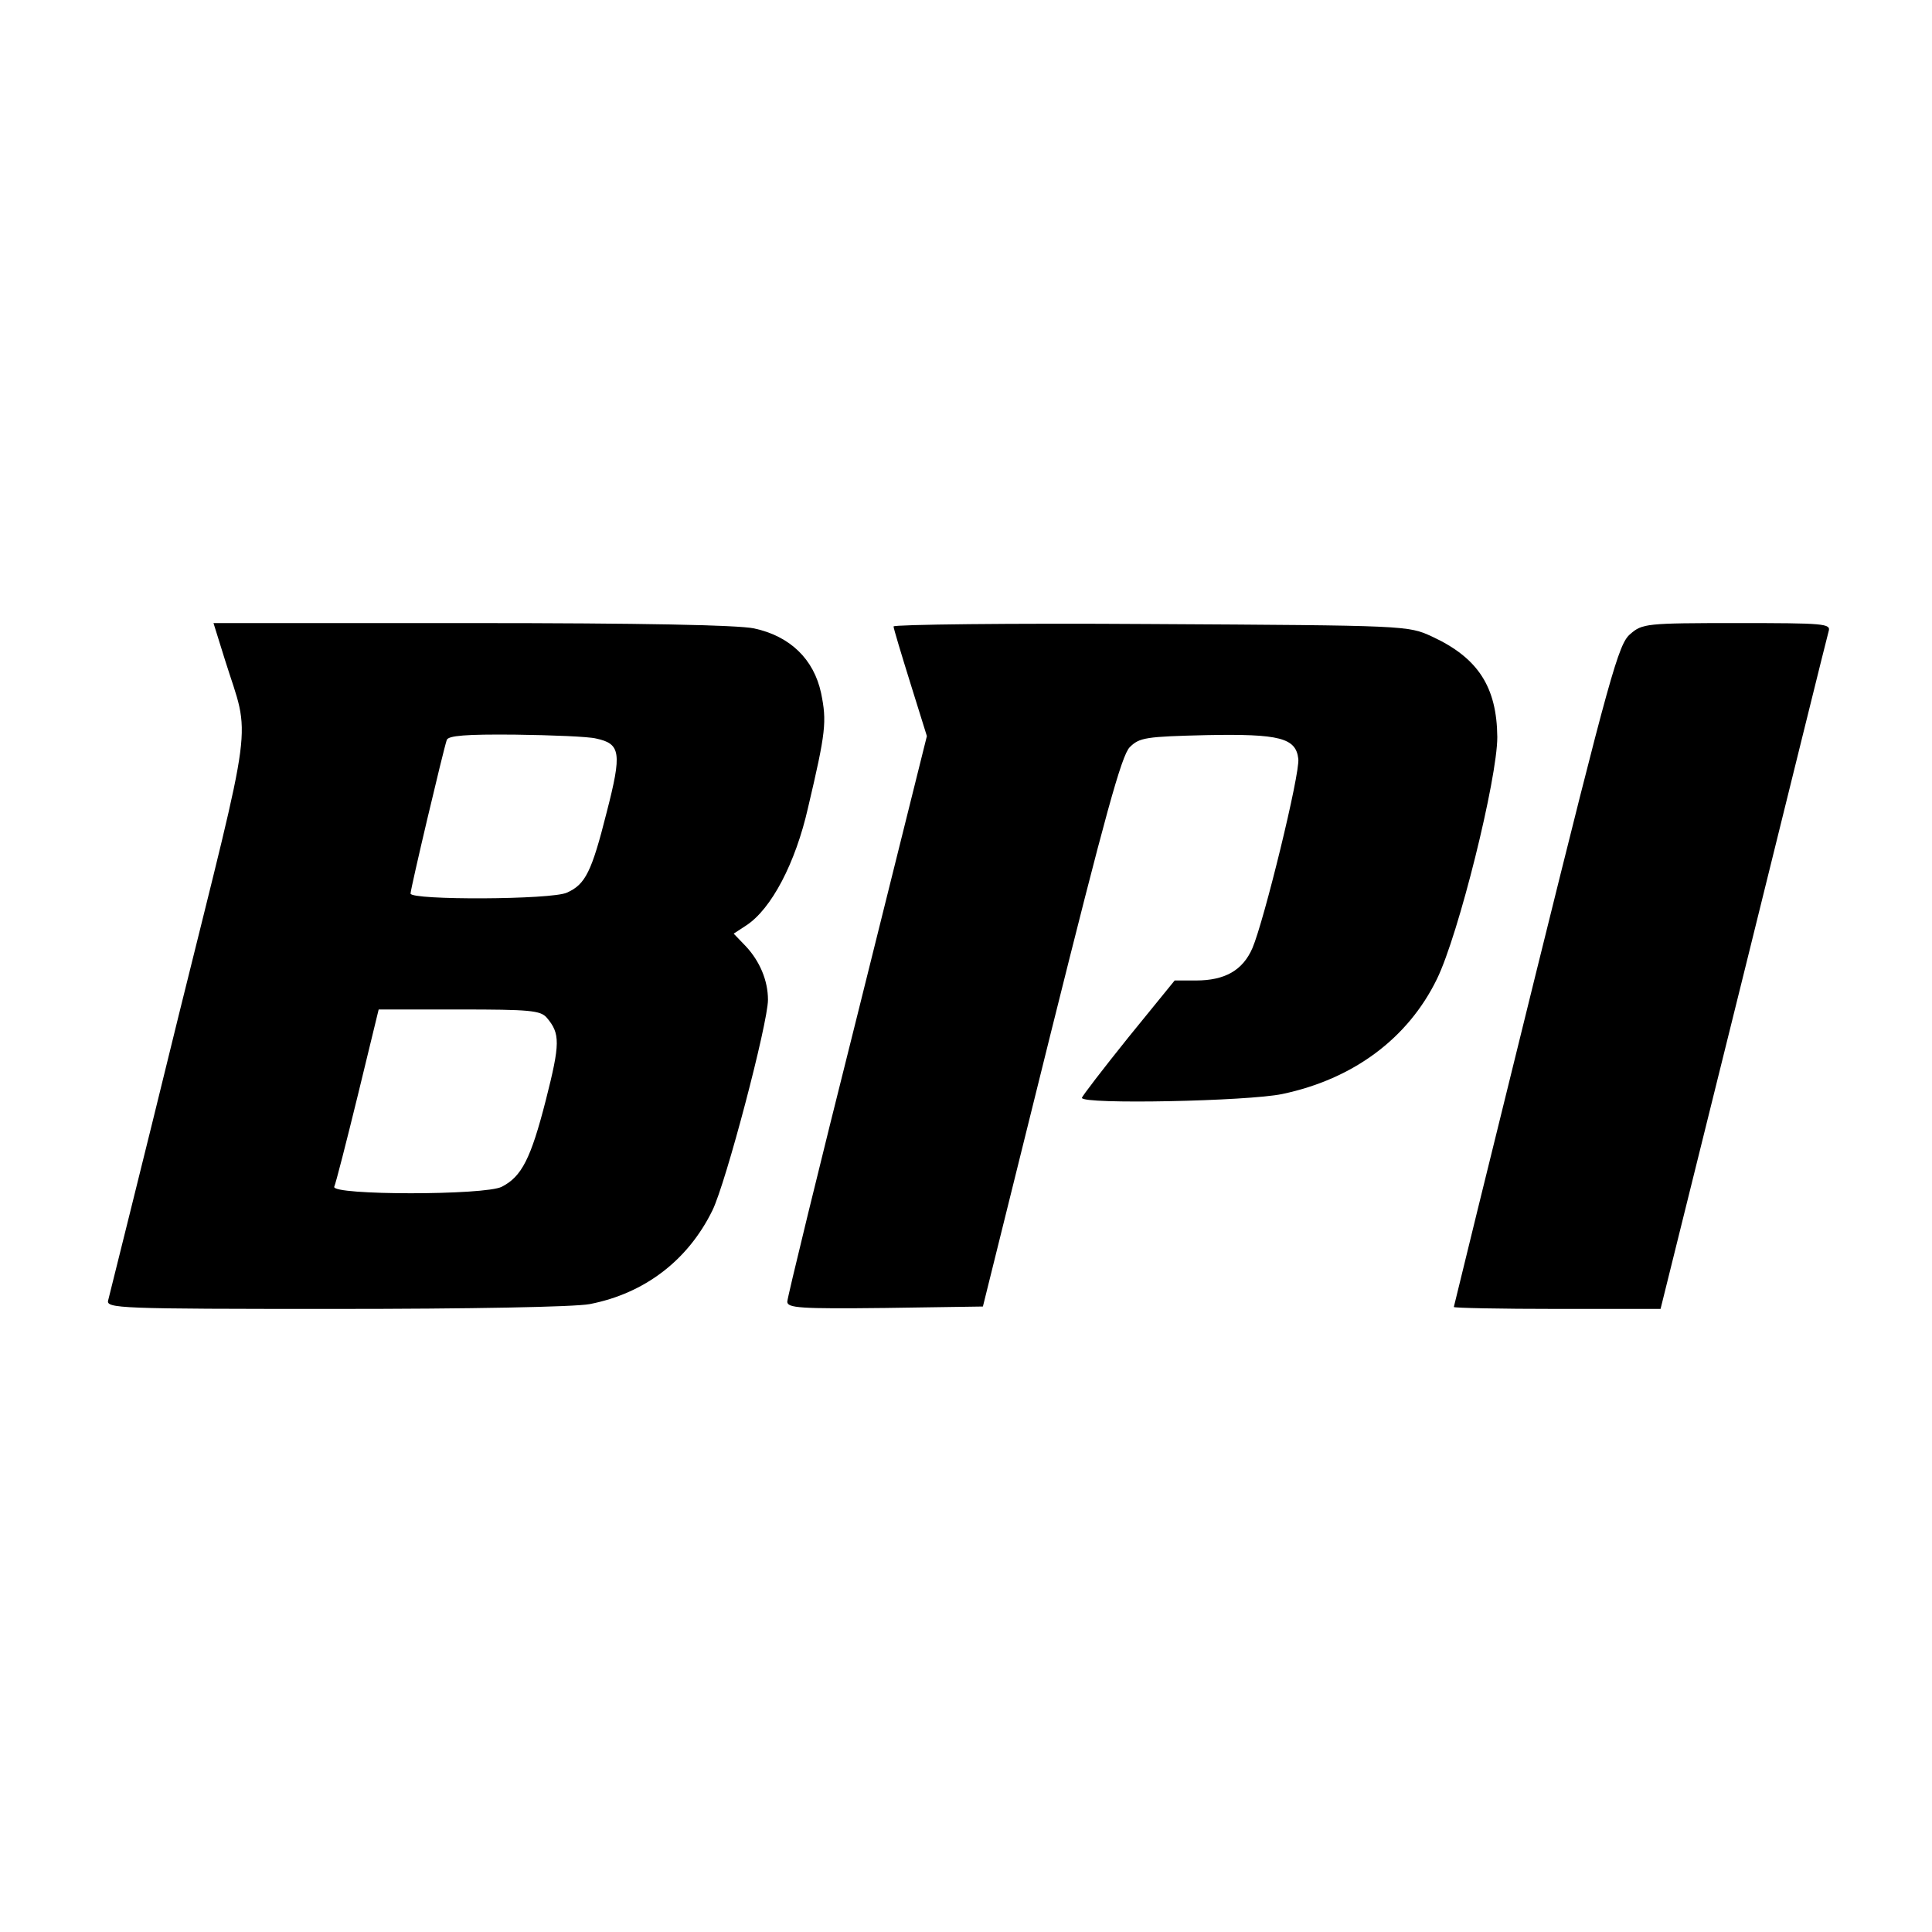
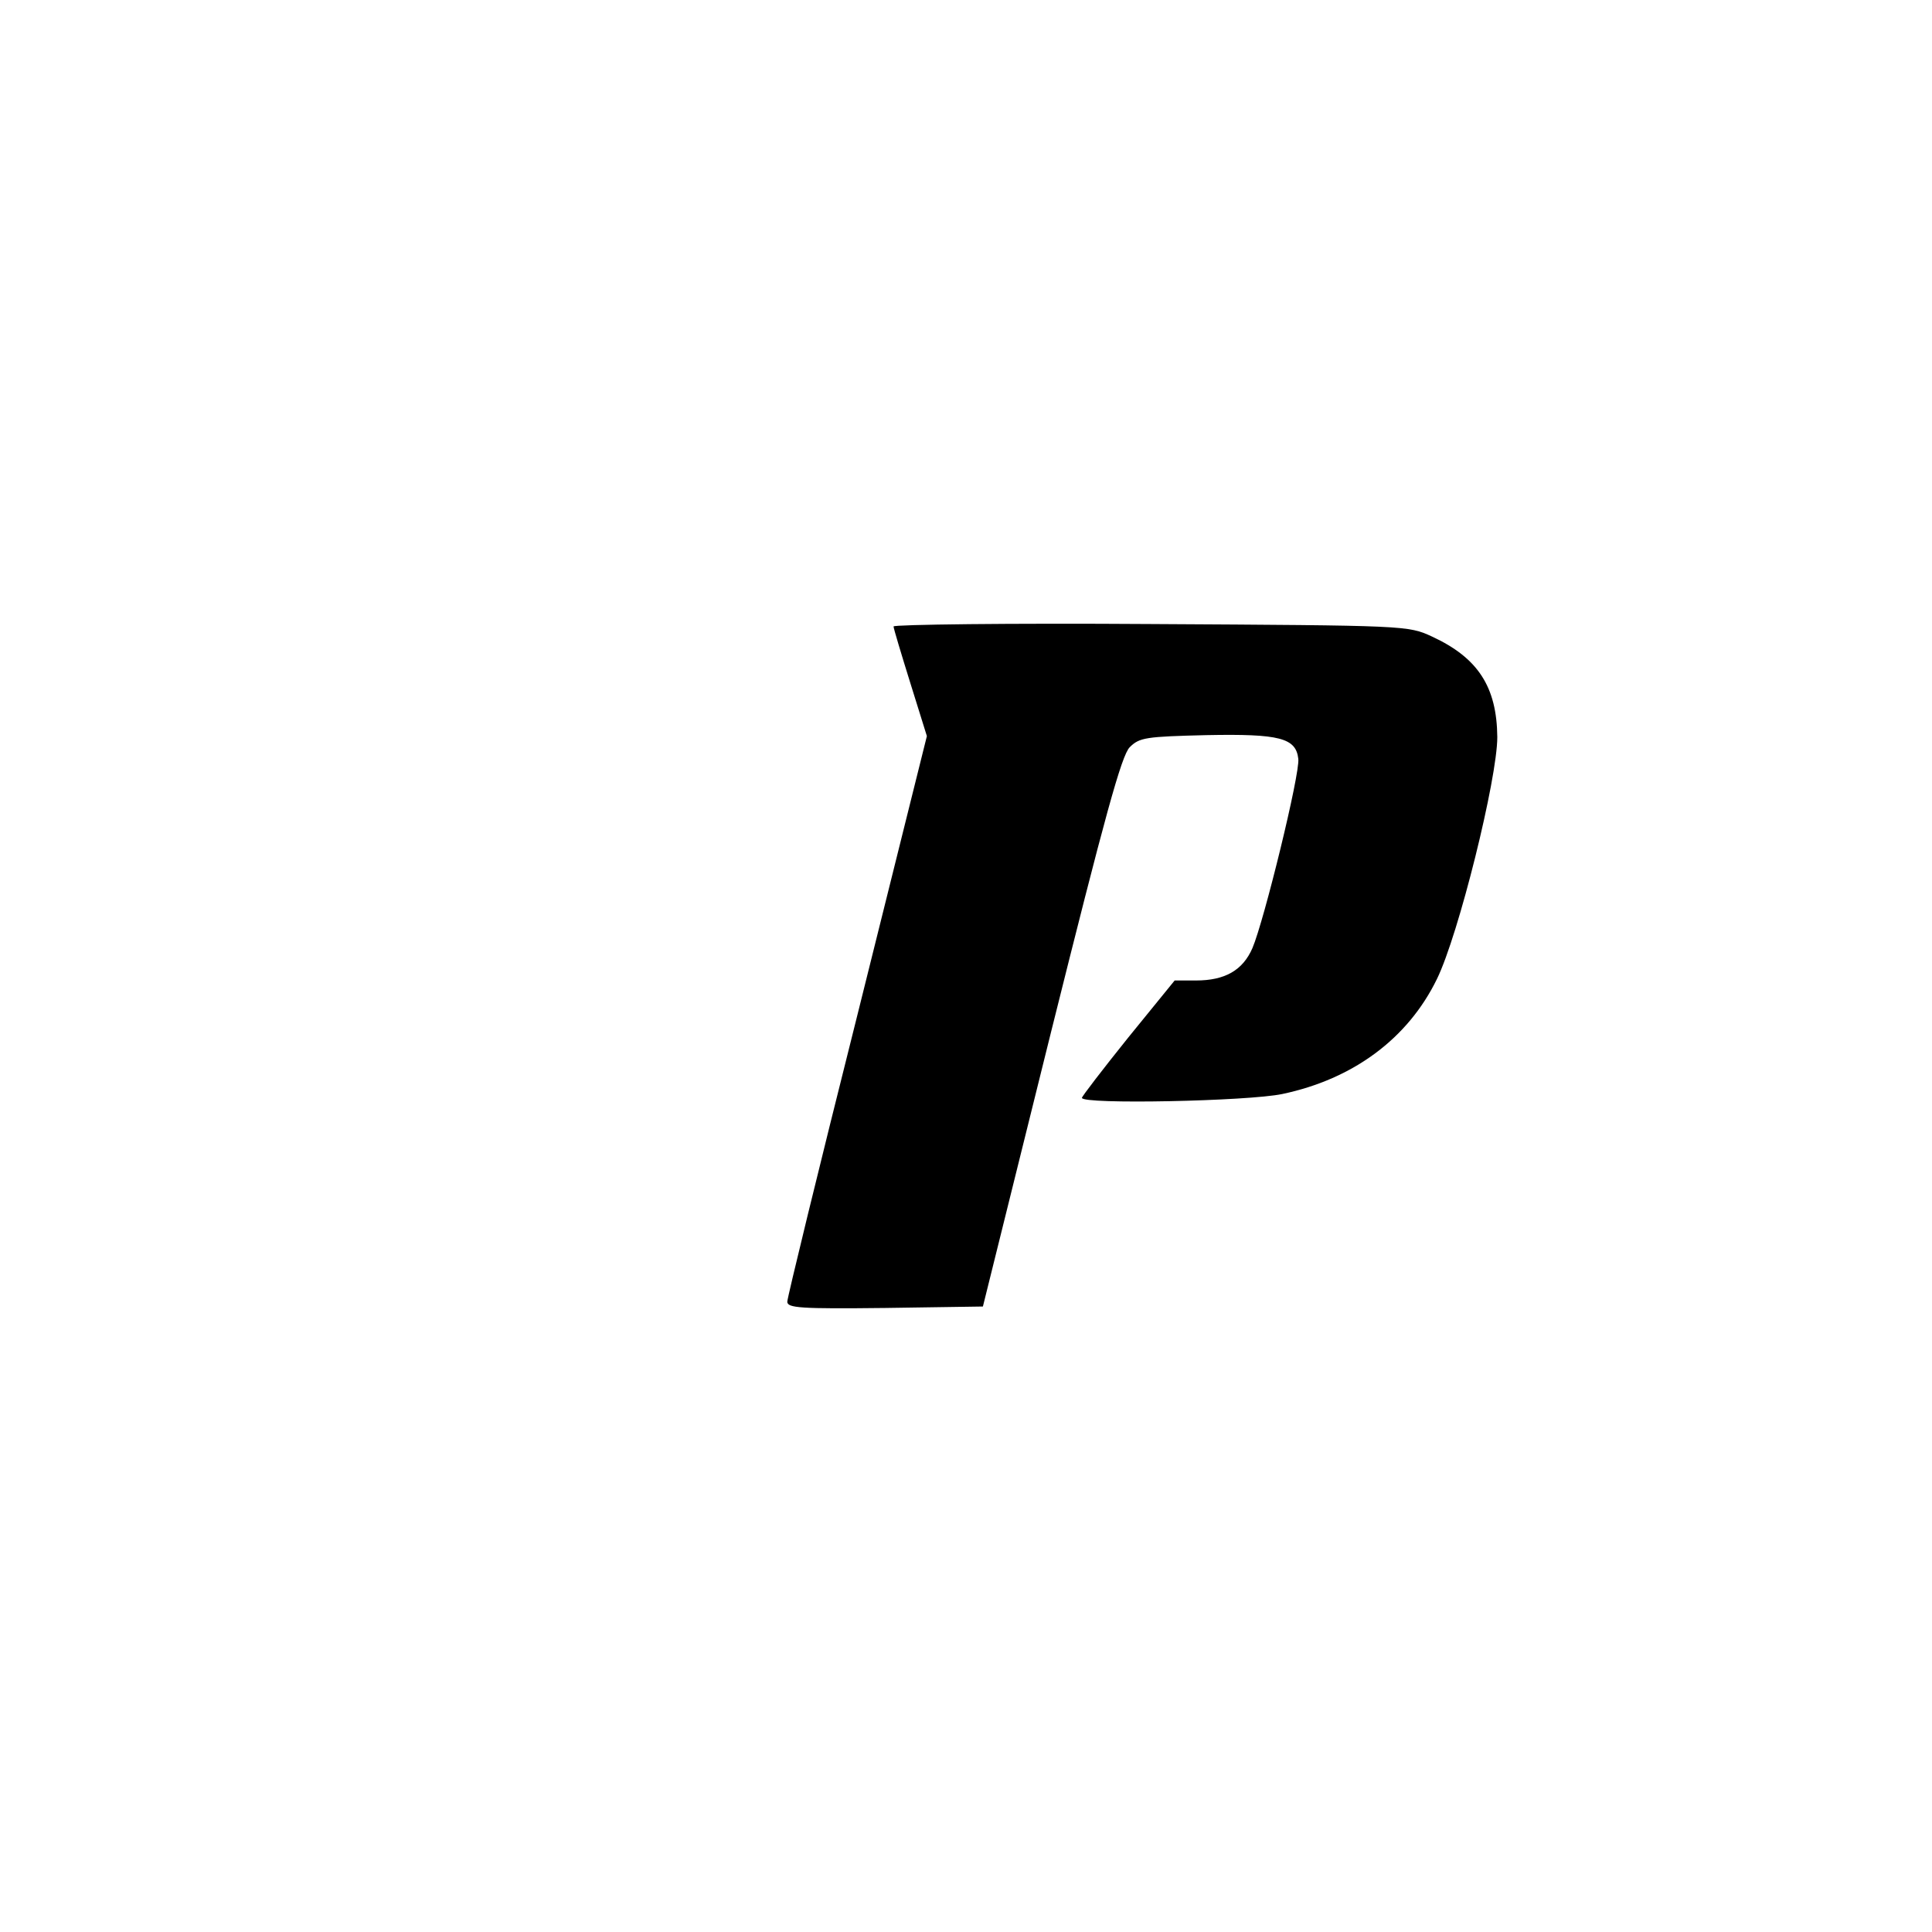
<svg xmlns="http://www.w3.org/2000/svg" version="1.0" width="400pt" height="400pt" viewBox="0 0 400 400" preserveAspectRatio="xMidYMid meet">
  <g transform="translate(0,400) scale(0.1,-0.1)" fill="#000000" stroke="none">
-     <path d="M466 2633 c53 -169 62 -97 -96 -735 -77 -315 -144 -581 -146 -590 -5 -17 22 -18 469 -18 279 0 496 4 528 10 113 22 203 90 254 194 28 57 115 388 115 436 0 40 -17 80 -46 111 l-25 26 26 17 c52 34 102 129 128 244 37 157 39 178 27 237 -15 70 -64 118 -139 134 -34 7 -233 11 -586 11 l-533 0 24 -77z m768 -162 c51 -11 54 -29 22 -153 -31 -123 -44 -149 -82 -166 -31 -15 -324 -16 -324 -2 0 10 68 298 75 318 3 9 40 12 142 11 76 -1 151 -4 167 -8z m-102 -578 c28 -33 28 -53 -2 -171 -31 -121 -50 -158 -91 -179 -34 -18 -353 -18 -347 0 3 6 25 92 49 190 l43 177 167 0 c146 0 168 -2 181 -17z" />
    <path d="M1850 2703 c0 -4 16 -57 35 -118 l34 -109 -144 -578 c-80 -318 -145 -585 -145 -593 0 -13 26 -15 203 -13 l202 3 141 568 c112 449 146 573 163 590 20 20 33 22 159 25 152 3 185 -6 190 -49 4 -30 -71 -336 -95 -392 -20 -46 -57 -67 -117 -67 l-44 0 -96 -118 c-53 -66 -96 -122 -96 -125 0 -14 344 -7 415 8 147 31 260 115 320 238 45 92 125 415 125 501 -1 104 -40 164 -135 208 -50 23 -51 23 -582 26 -293 2 -533 -1 -533 -5z" />
-     <path d="M3375 2687 c-24 -20 -42 -84 -196 -706 -93 -376 -169 -686 -169 -687 0 -2 96 -4 214 -4 l214 0 172 693 c94 380 173 700 176 710 5 16 -9 17 -190 17 -188 0 -196 -1 -221 -23z" />
  </g>
</svg>